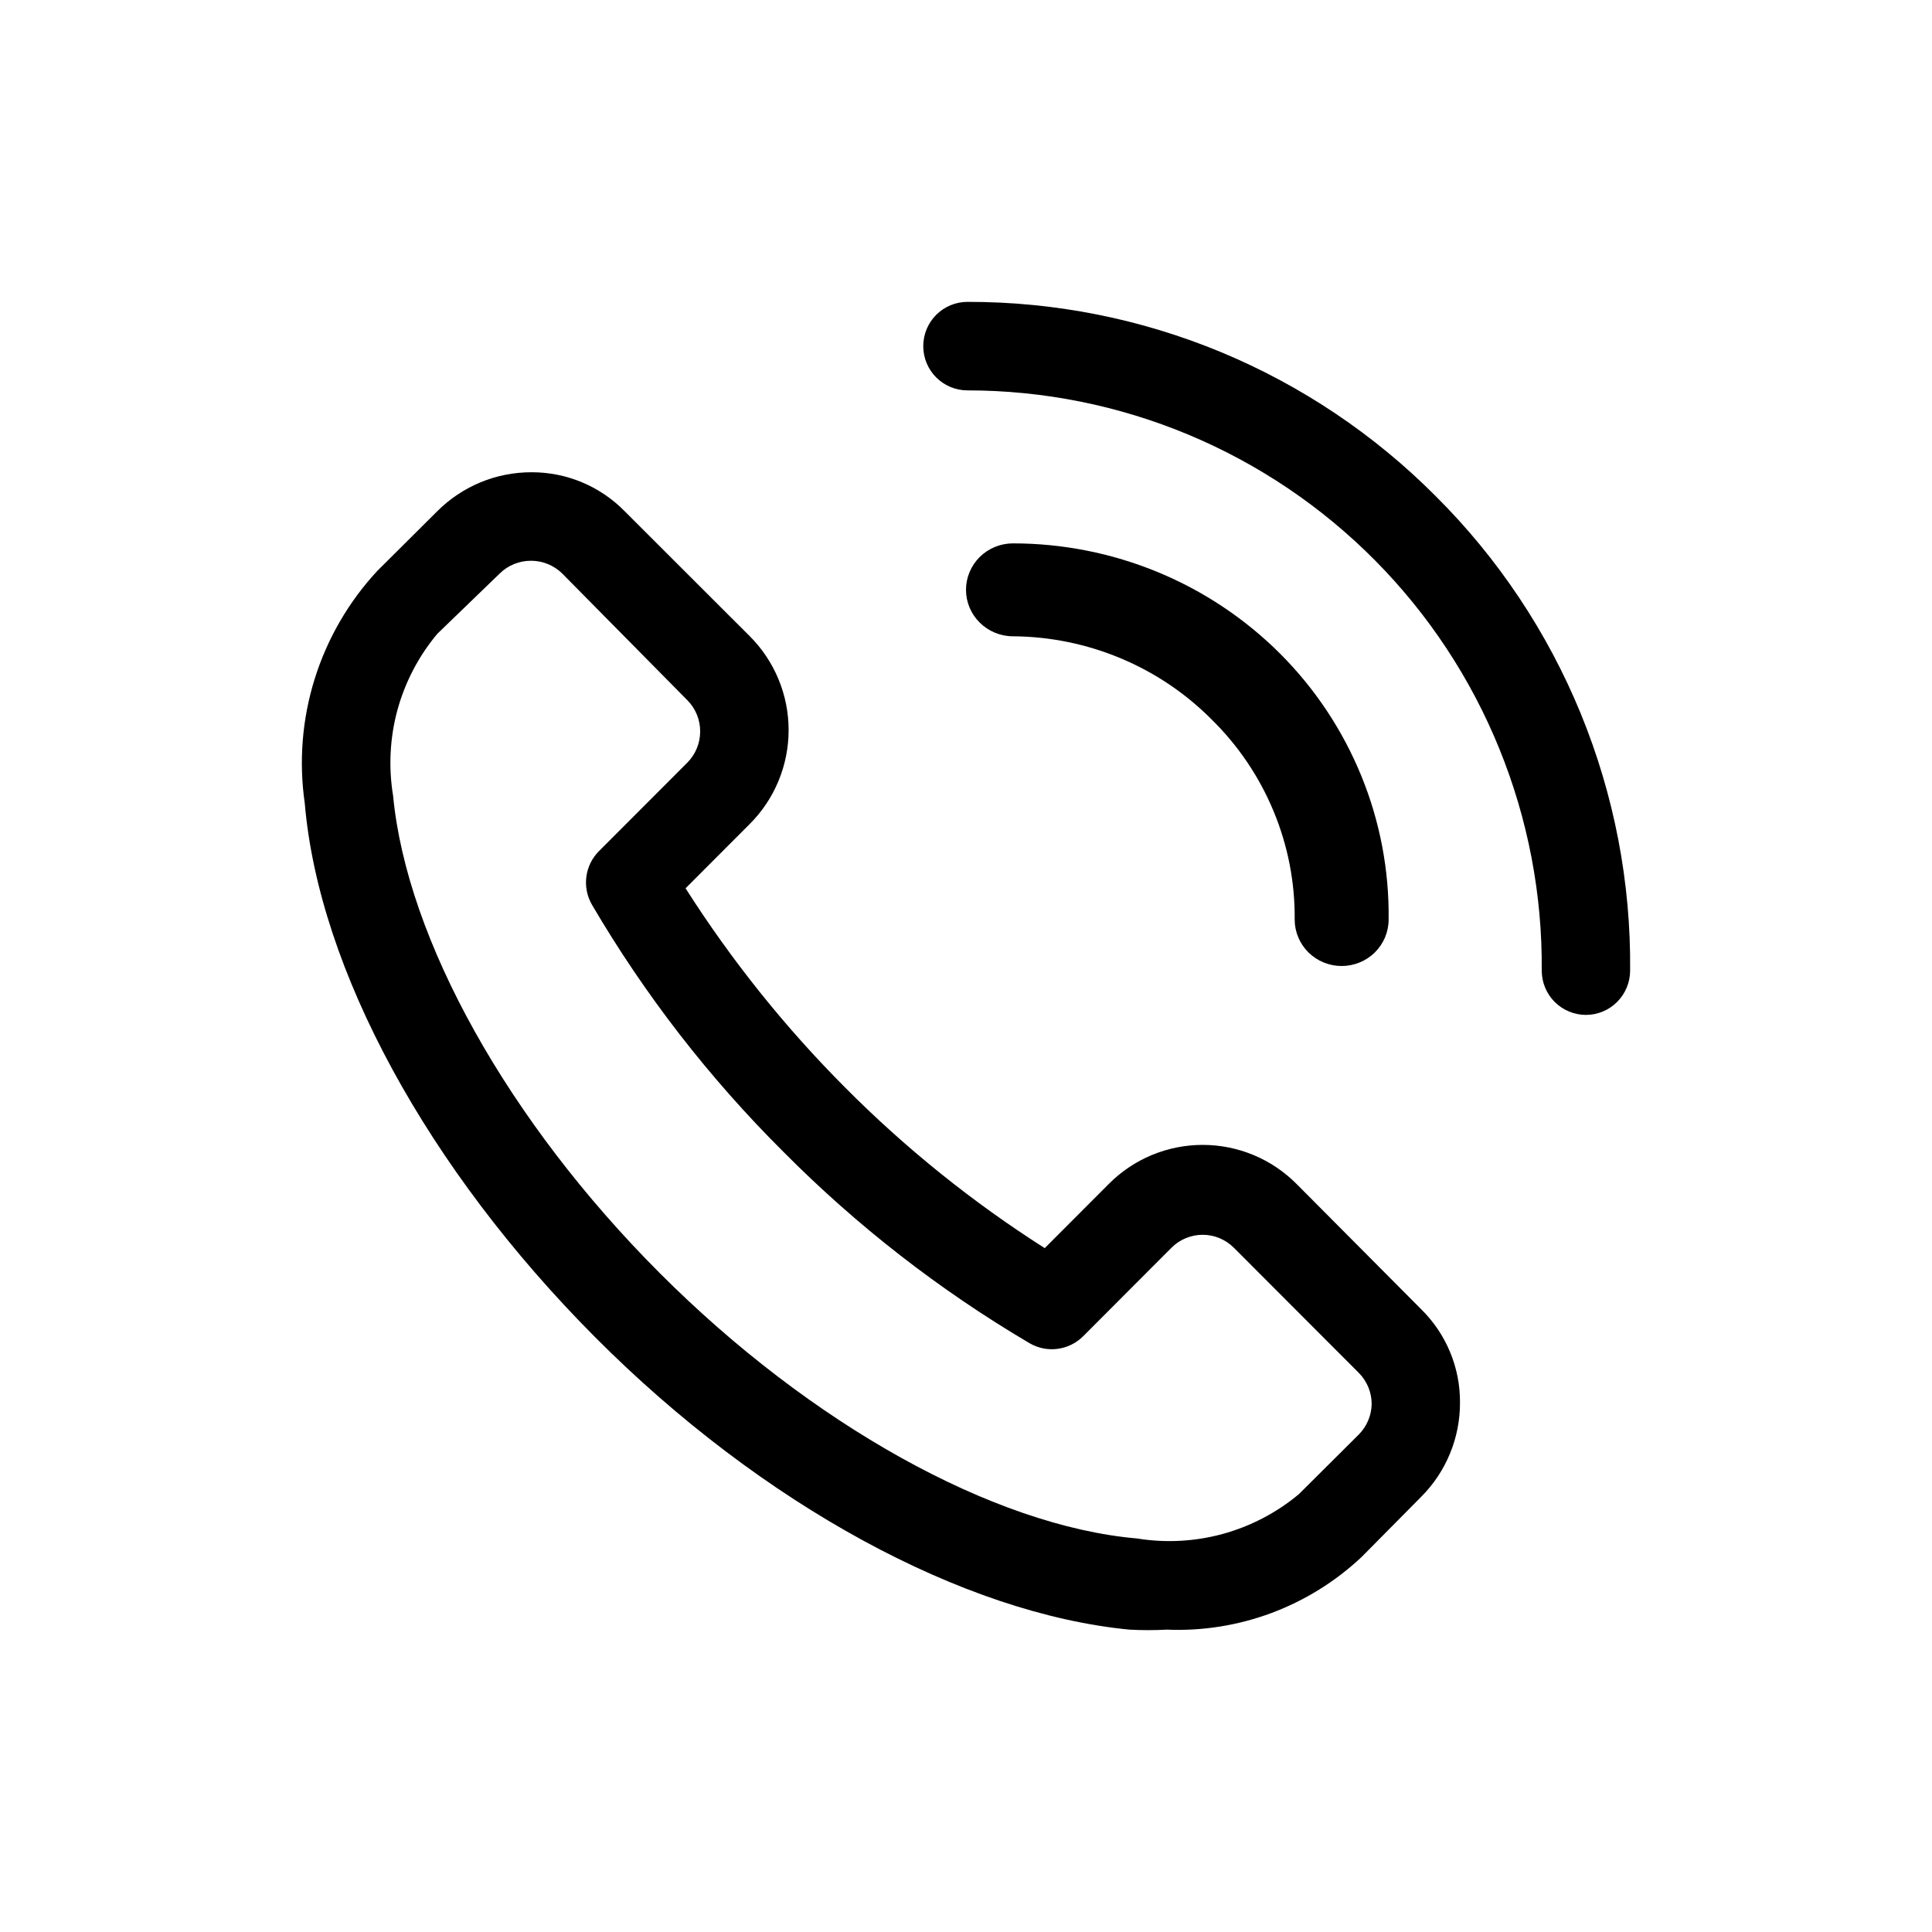
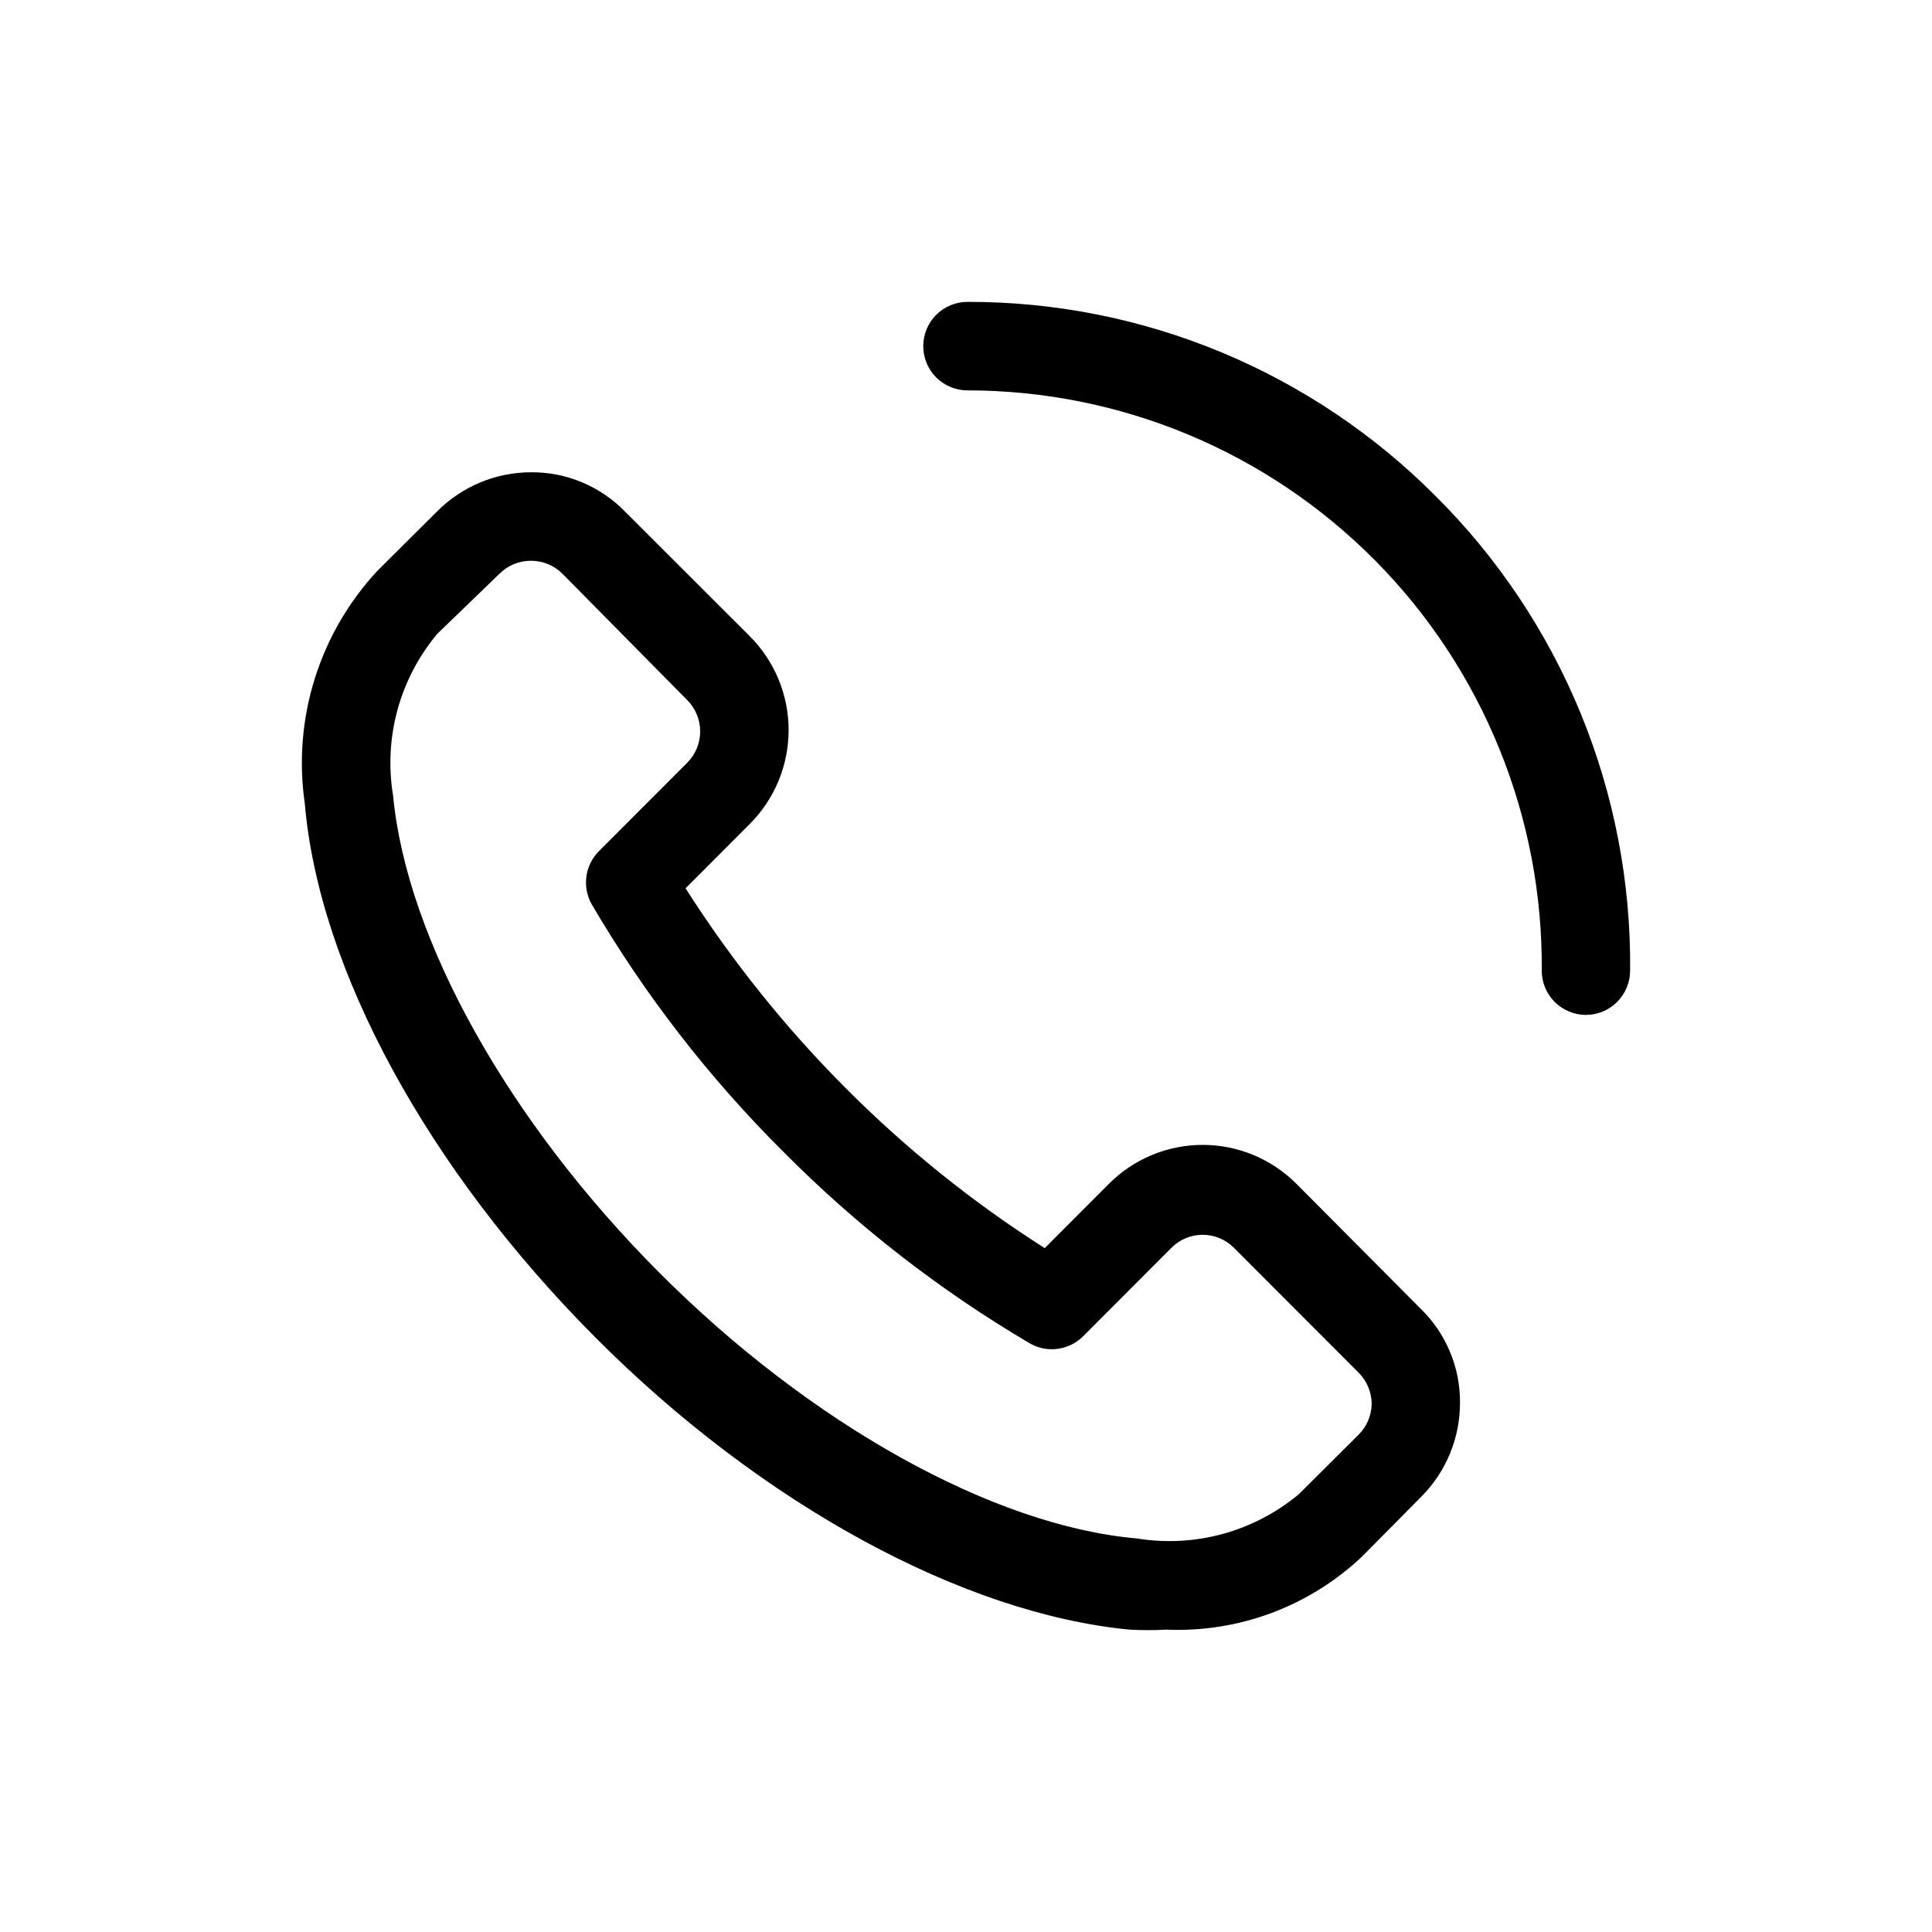
<svg xmlns="http://www.w3.org/2000/svg" width="32" height="32" viewBox="0 0 32 32" fill="none">
  <path d="M21.475 19.61C21.271 19.405 21.029 19.242 20.762 19.131C20.495 19.02 20.209 18.963 19.92 18.963C19.631 18.963 19.345 19.02 19.078 19.131C18.811 19.242 18.569 19.405 18.365 19.61L17.304 20.673C16.11 19.913 15.003 19.023 14.004 18.019C13.004 17.017 12.116 15.908 11.355 14.713L12.416 13.65C12.621 13.446 12.783 13.203 12.894 12.936C13.005 12.668 13.062 12.382 13.062 12.092C13.062 11.803 13.005 11.516 12.894 11.249C12.783 10.982 12.621 10.739 12.416 10.535L10.346 8.467C10.145 8.262 9.904 8.099 9.639 7.988C9.374 7.877 9.089 7.821 8.802 7.822C8.512 7.822 8.226 7.878 7.958 7.989C7.691 8.1 7.448 8.262 7.243 8.467L6.248 9.457C5.774 9.968 5.42 10.579 5.212 11.245C5.004 11.911 4.948 12.615 5.048 13.306C5.282 16.055 7.082 19.361 9.855 22.146C12.629 24.932 15.965 26.728 18.709 26.992C18.914 27.003 19.119 27.003 19.324 26.992C19.914 27.017 20.504 26.923 21.058 26.717C21.612 26.51 22.12 26.195 22.551 25.79L23.538 24.793C23.743 24.588 23.906 24.344 24.016 24.076C24.127 23.808 24.183 23.521 24.182 23.231C24.184 22.943 24.128 22.658 24.017 22.392C23.907 22.127 23.744 21.886 23.538 21.684L21.475 19.61ZM22.507 23.759L21.512 24.749C21.144 25.056 20.714 25.28 20.252 25.407C19.79 25.533 19.306 25.559 18.834 25.482C16.456 25.276 13.426 23.59 10.924 21.083C8.421 18.576 6.738 15.563 6.511 13.181C6.433 12.707 6.457 12.222 6.583 11.759C6.71 11.296 6.935 10.866 7.243 10.498L8.275 9.501C8.343 9.433 8.424 9.379 8.513 9.343C8.603 9.306 8.698 9.288 8.794 9.288C8.891 9.288 8.986 9.306 9.075 9.343C9.164 9.379 9.246 9.433 9.314 9.501L11.385 11.598C11.521 11.735 11.597 11.921 11.597 12.114C11.597 12.308 11.521 12.494 11.385 12.631L9.921 14.097C9.807 14.211 9.733 14.36 9.712 14.521C9.691 14.681 9.723 14.844 9.804 14.984C10.68 16.479 11.745 17.853 12.973 19.075C14.192 20.304 15.564 21.371 17.055 22.249C17.195 22.33 17.358 22.363 17.518 22.341C17.678 22.32 17.827 22.246 17.941 22.132L19.404 20.666C19.541 20.529 19.727 20.452 19.92 20.452C20.113 20.452 20.299 20.529 20.436 20.666L22.507 22.74C22.575 22.808 22.628 22.89 22.665 22.979C22.701 23.068 22.72 23.164 22.719 23.261C22.714 23.448 22.638 23.626 22.507 23.759ZM23.78 8.218C22.763 7.196 21.554 6.385 20.223 5.832C18.892 5.28 17.465 4.997 16.024 5C15.83 5 15.644 5.077 15.506 5.215C15.369 5.352 15.292 5.539 15.292 5.733C15.292 5.928 15.369 6.114 15.506 6.251C15.644 6.389 15.83 6.466 16.024 6.466C17.28 6.466 18.523 6.715 19.683 7.199C20.842 7.683 21.894 8.392 22.779 9.286C23.663 10.179 24.362 11.239 24.835 12.405C25.308 13.57 25.547 14.818 25.536 16.076C25.536 16.271 25.613 16.457 25.75 16.595C25.888 16.732 26.074 16.81 26.268 16.81C26.462 16.81 26.648 16.732 26.785 16.595C26.922 16.457 27 16.271 27 16.076C27.014 14.618 26.736 13.171 26.183 11.821C25.63 10.472 24.813 9.246 23.78 8.218Z" fill="black" />
-   <path d="M20.067 11.915C20.509 12.349 20.858 12.866 21.094 13.435C21.331 14.005 21.45 14.615 21.444 15.231C21.444 15.435 21.526 15.63 21.672 15.775C21.818 15.919 22.015 16 22.222 16C22.428 16 22.626 15.919 22.772 15.775C22.918 15.63 23 15.435 23 15.231C23.01 14.416 22.857 13.608 22.548 12.852C22.24 12.097 21.784 11.409 21.205 10.829C20.626 10.25 19.937 9.79 19.177 9.476C18.417 9.162 17.601 9 16.778 9C16.572 9 16.374 9.081 16.228 9.225C16.082 9.37 16 9.565 16 9.769C16 9.973 16.082 10.169 16.228 10.313C16.374 10.457 16.572 10.539 16.778 10.539C17.391 10.543 17.997 10.667 18.561 10.903C19.126 11.139 19.637 11.483 20.067 11.915Z" fill="black" />
</svg>